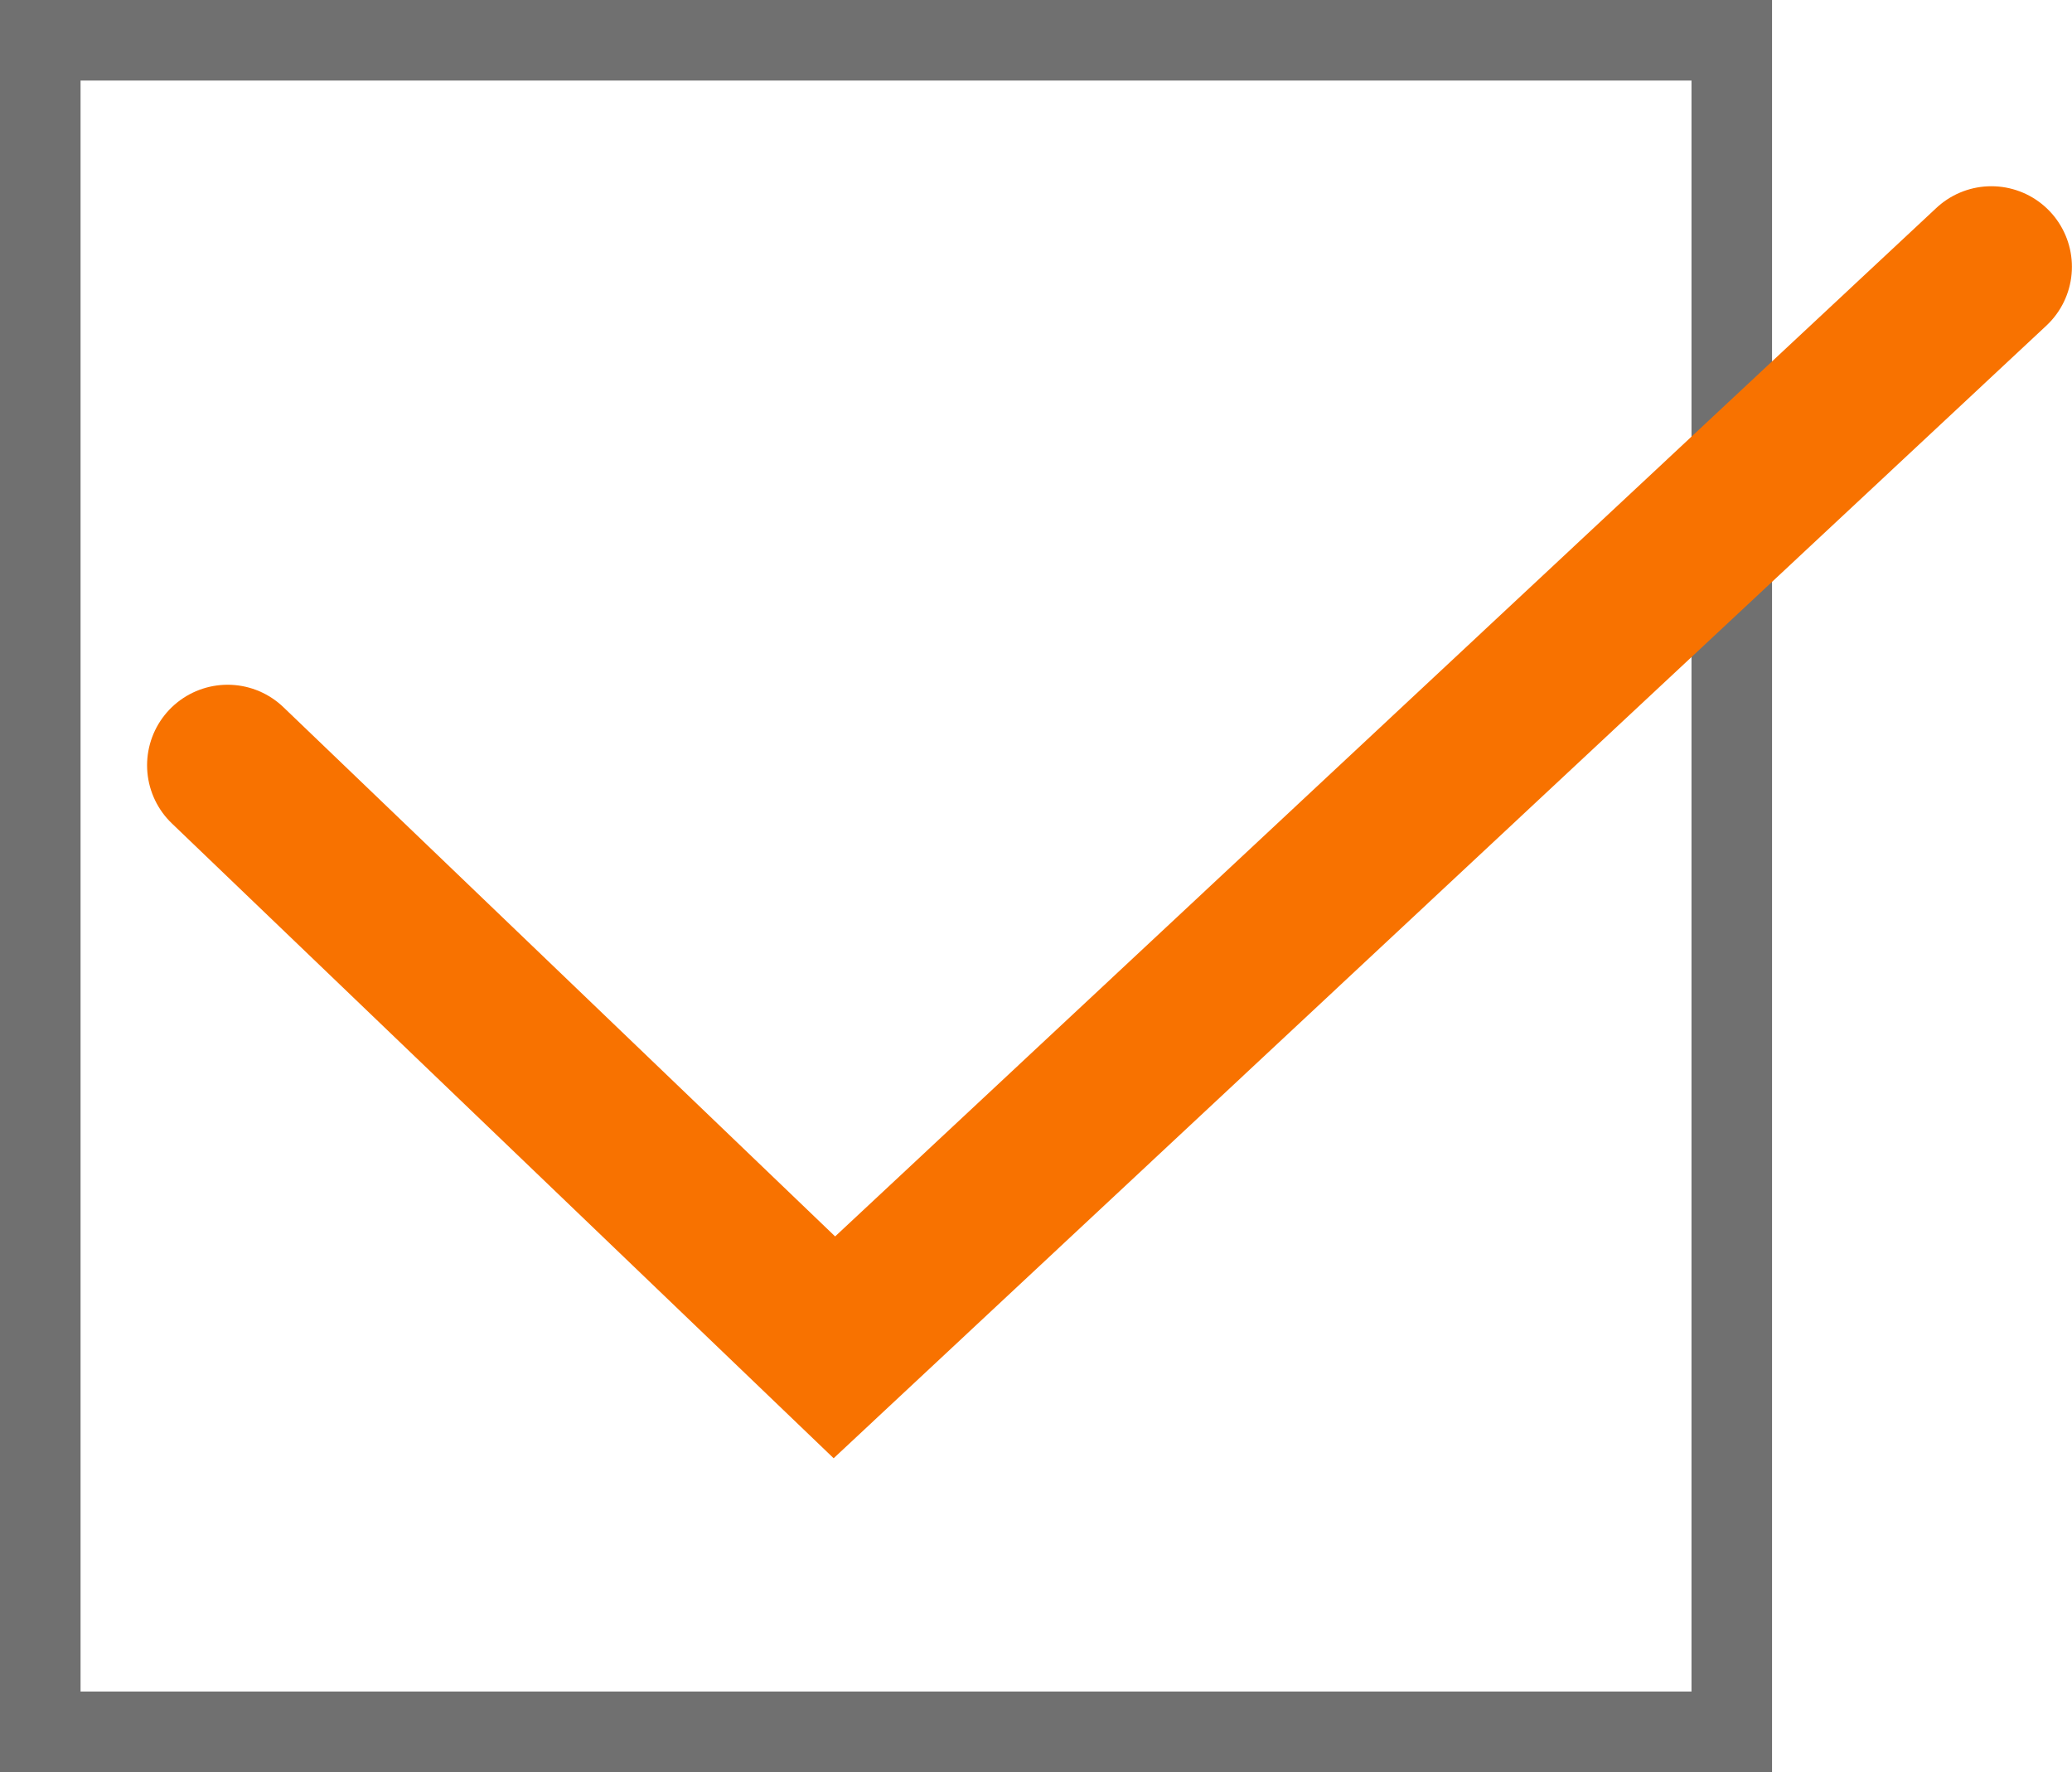
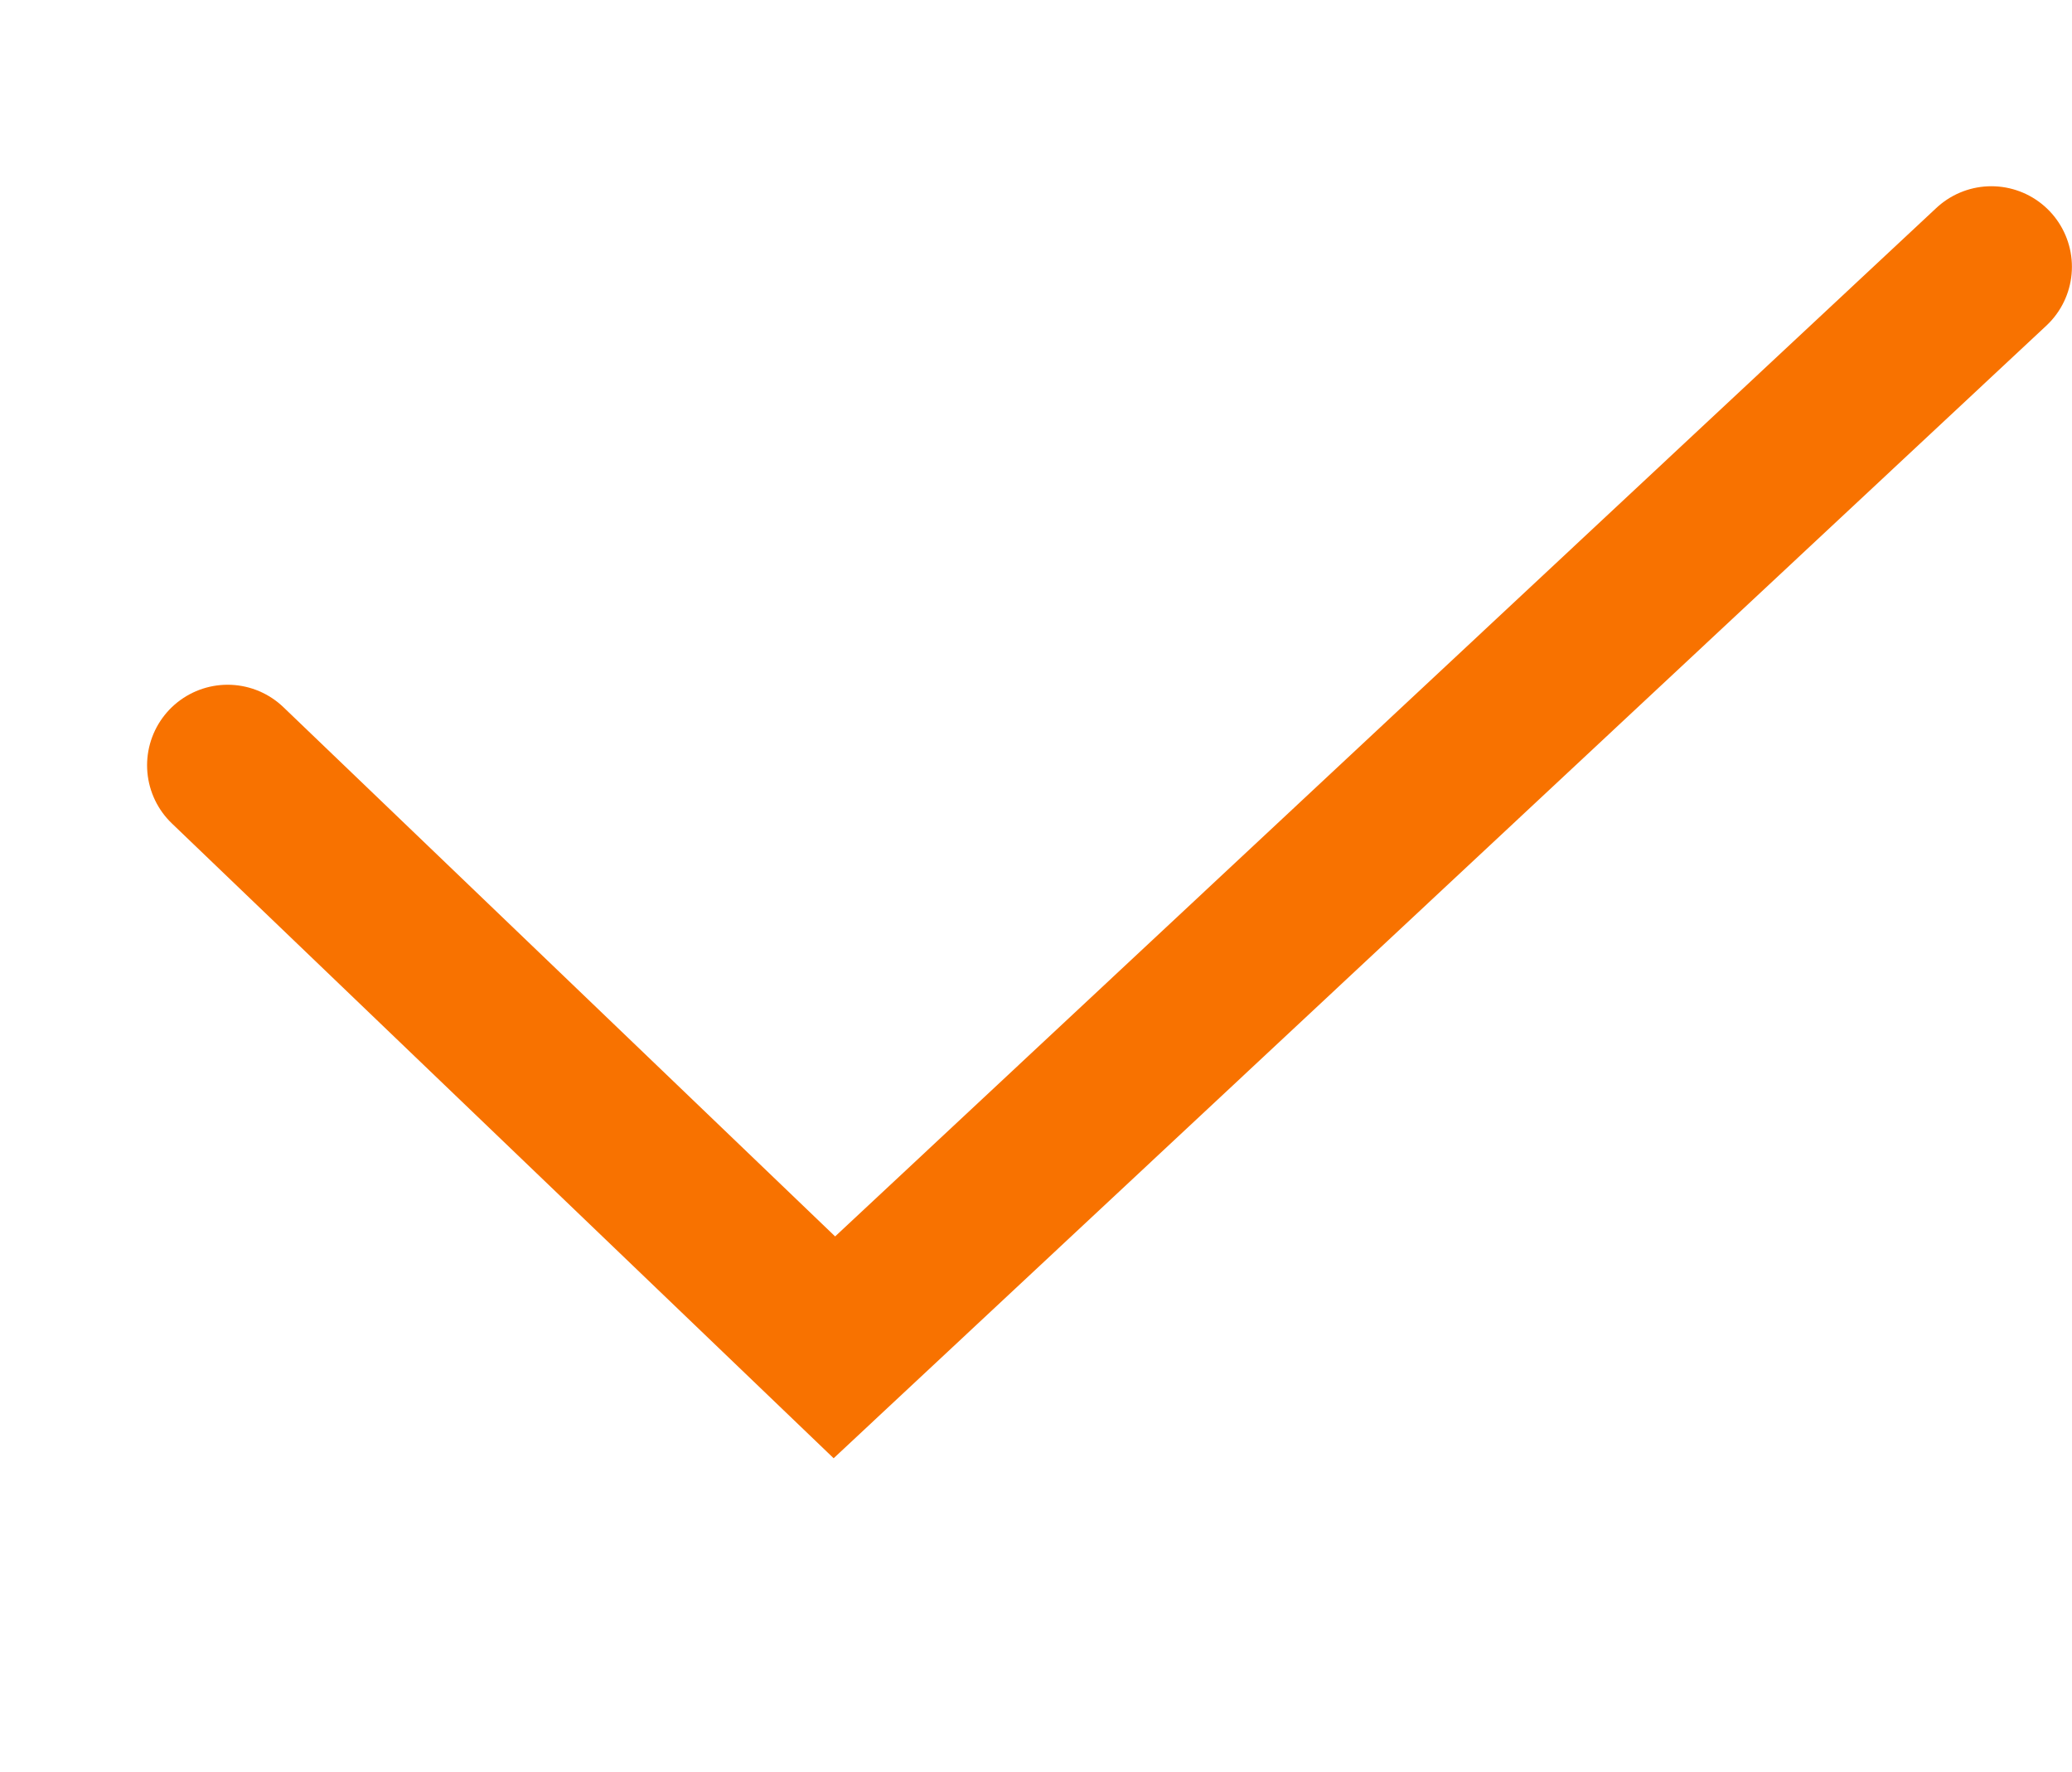
<svg xmlns="http://www.w3.org/2000/svg" width="25.724" height="22" viewBox="0 0 25.724 22">
  <g id="グループ化_2413" data-name="グループ化 2413" transform="translate(-102 -1390)">
    <g id="グループ化_1323" data-name="グループ化 1323" transform="translate(102 1390)">
      <g id="長方形_192" data-name="長方形 192" fill="none" stroke="#707070" stroke-width="1">
-         <rect width="22" height="22" stroke="none" />
-         <rect x="0.5" y="0.5" width="21" height="21" fill="none" />
-       </g>
+         </g>
      <path id="パス_1174" data-name="パス 1174" d="M2178.927,533.355l7.533,7.226,14.364-13.415" transform="translate(-2176.101 -523.854)" fill="none" stroke="#f87200" stroke-linecap="round" stroke-width="2" />
    </g>
  </g>
</svg>